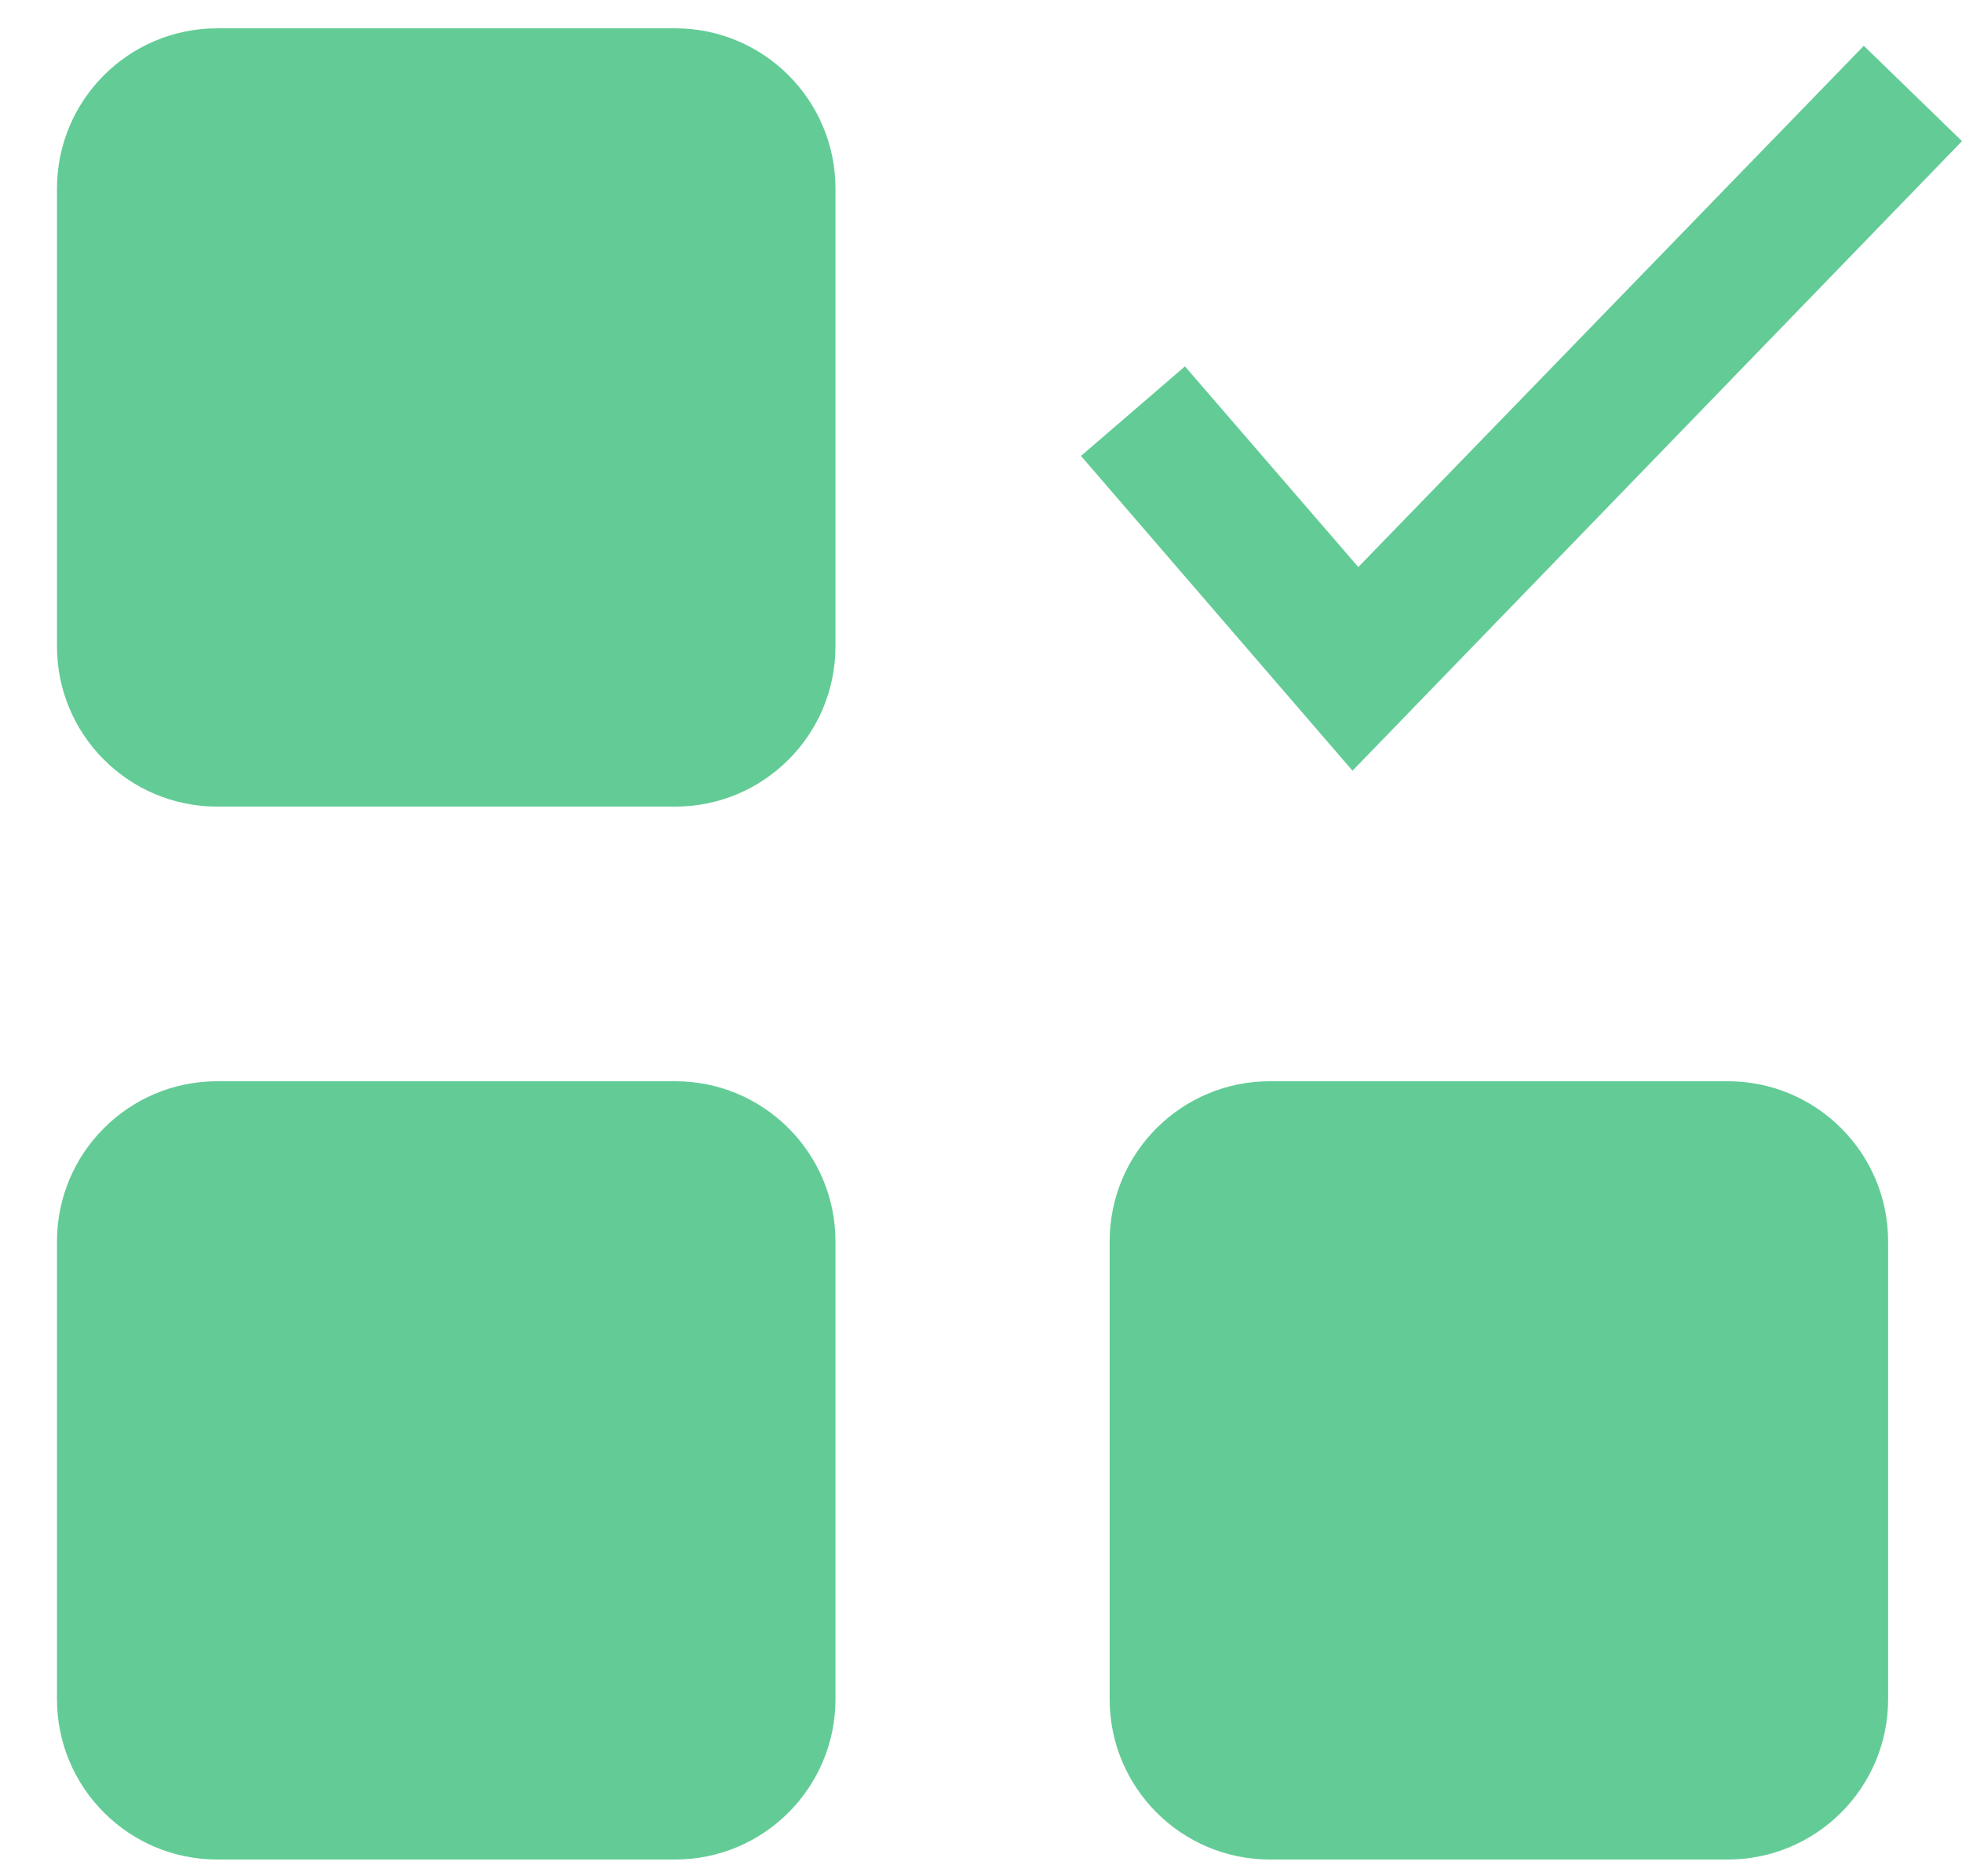
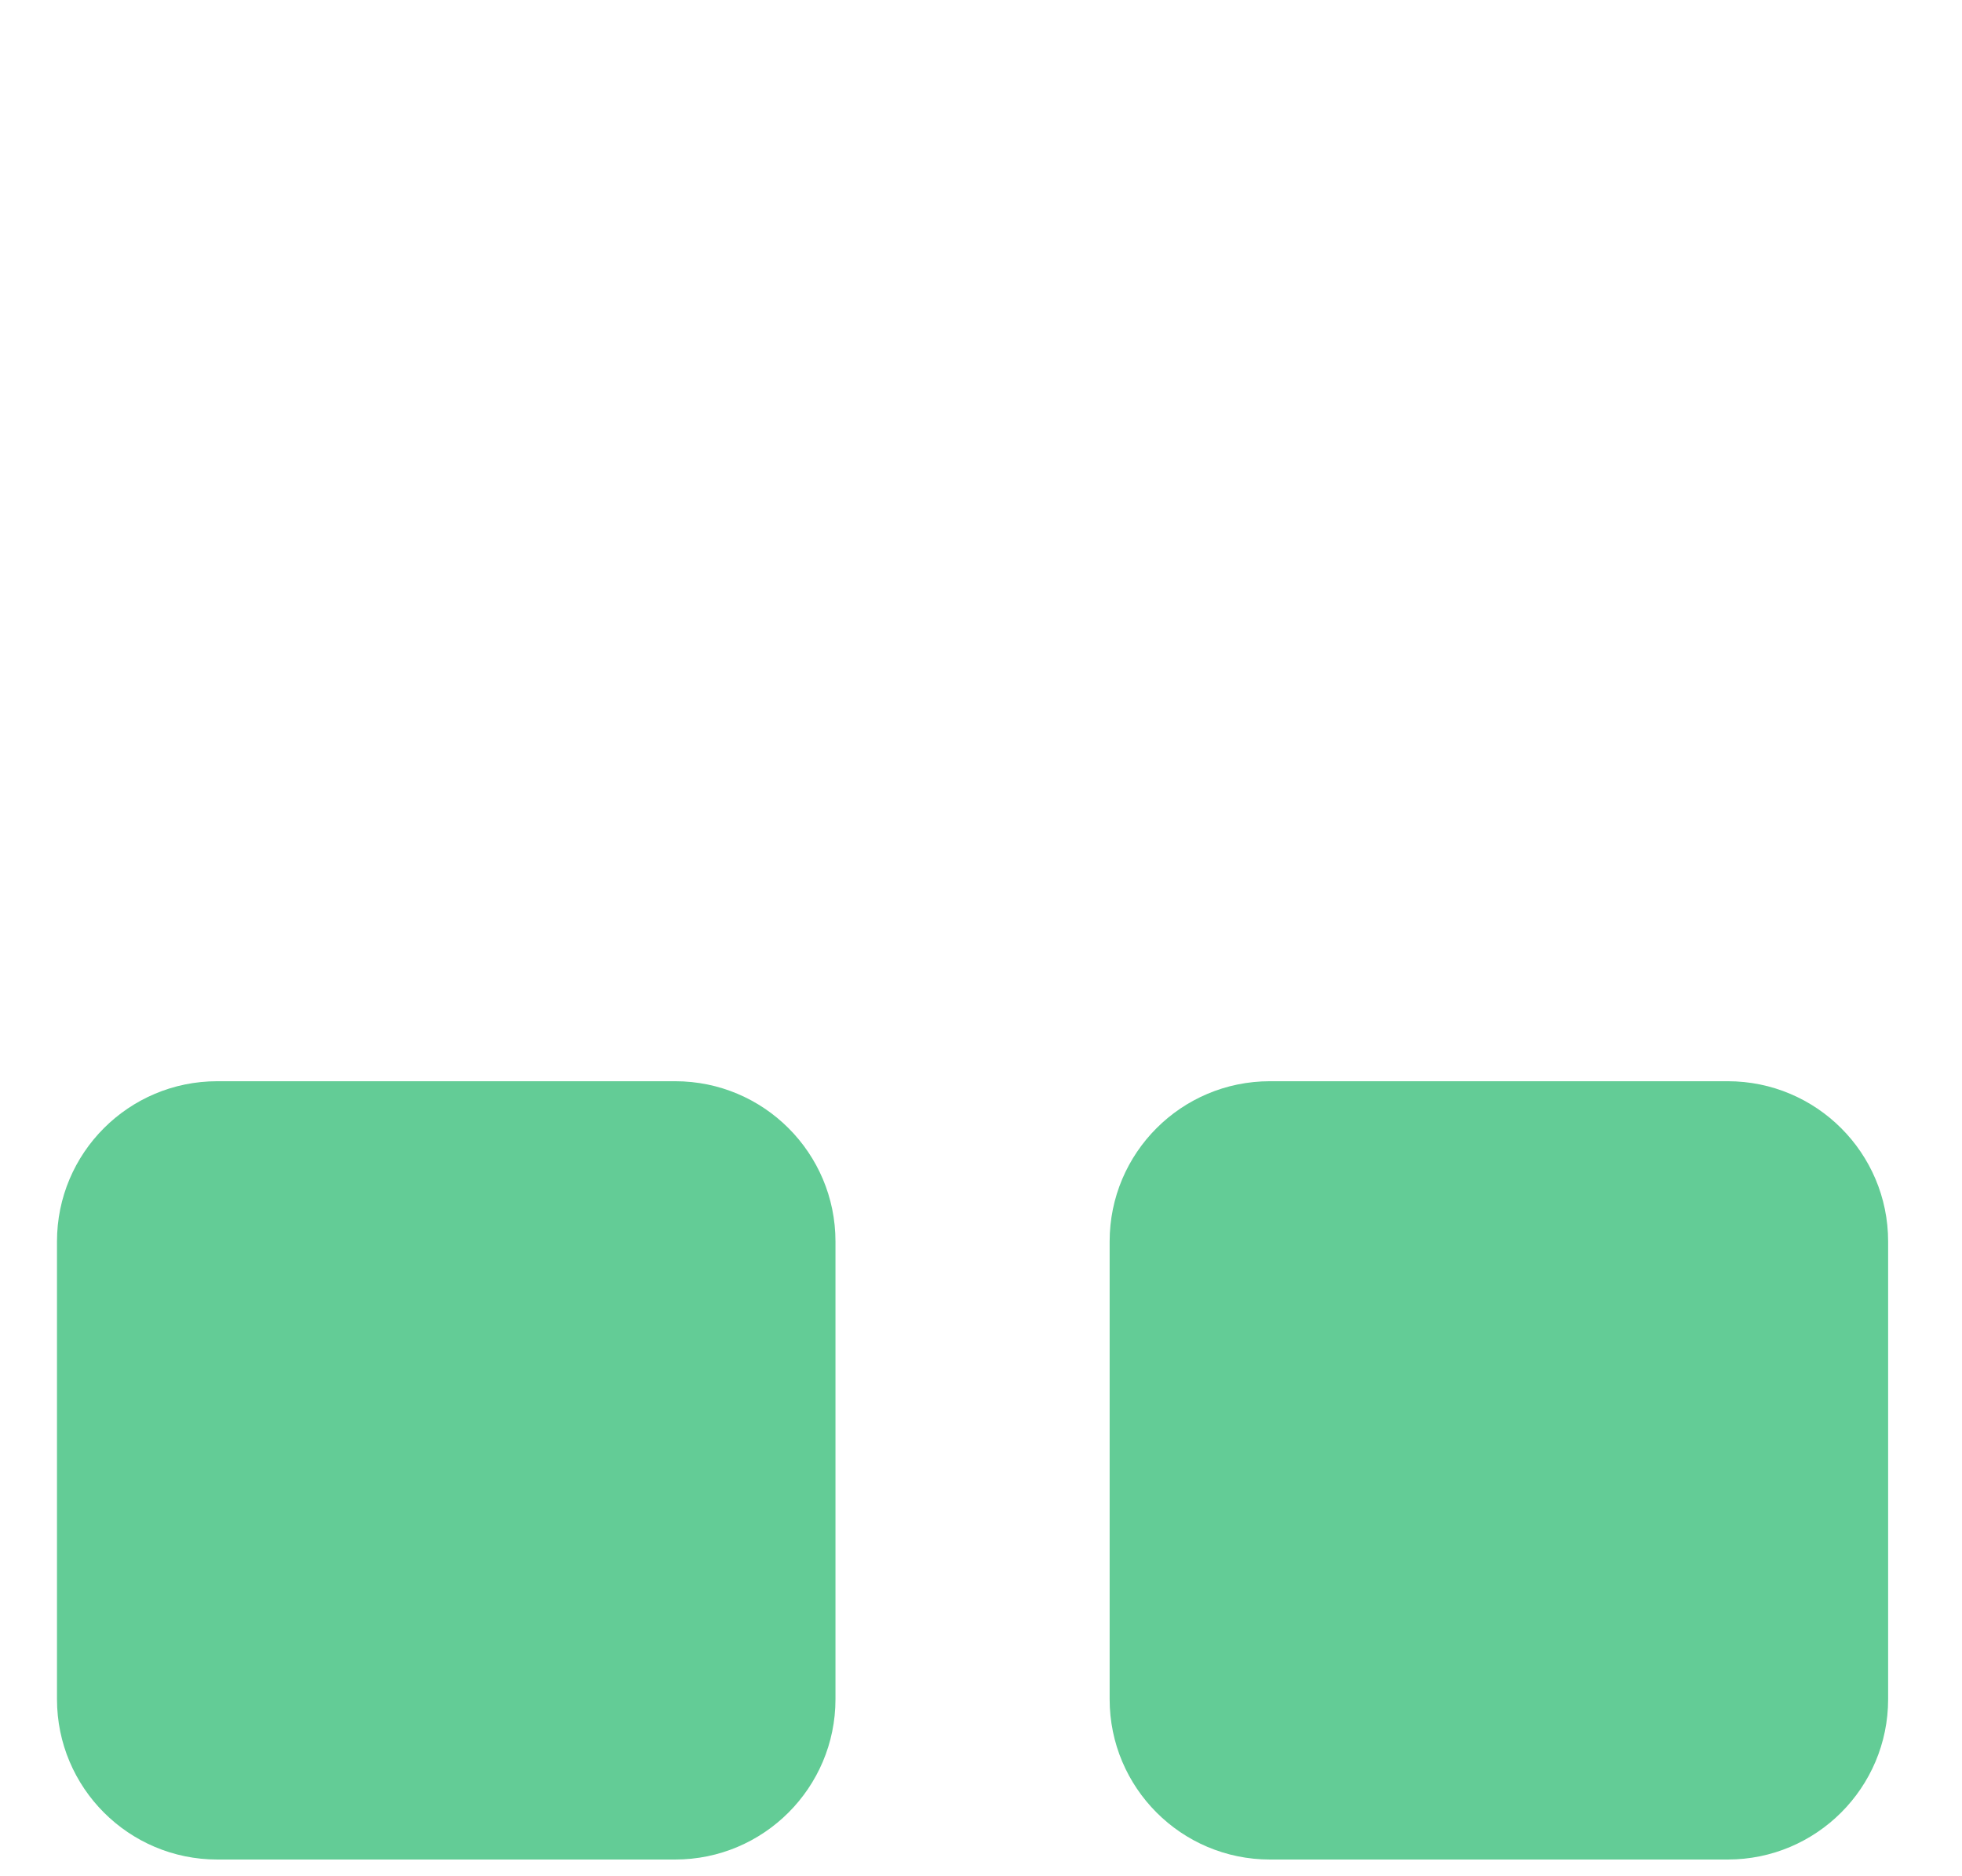
<svg xmlns="http://www.w3.org/2000/svg" width="23" height="22" viewBox="0 0 23 22" fill="none">
-   <path d="M7.915 0.332H2.547C1.509 0.332 0.668 1.173 0.668 2.211V7.579C0.668 8.617 1.509 9.458 2.547 9.458H7.915C8.952 9.458 9.794 8.617 9.794 7.579V2.211C9.794 1.173 8.952 0.332 7.915 0.332Z" fill="#63CC96" />
  <path d="M7.915 12.678H2.547C1.509 12.678 0.668 13.519 0.668 14.557V19.924C0.668 20.962 1.509 21.804 2.547 21.804H7.915C8.952 21.804 9.794 20.962 9.794 19.924V14.557C9.794 13.519 8.952 12.678 7.915 12.678Z" fill="#63CC96" />
  <path d="M20.254 12.678H14.887C13.849 12.678 13.008 13.519 13.008 14.557V19.924C13.008 20.962 13.849 21.804 14.887 21.804H20.254C21.292 21.804 22.134 20.962 22.134 19.924V14.557C22.134 13.519 21.292 12.678 20.254 12.678Z" fill="#63CC96" />
-   <path d="M23 1.655L15.855 9.037L12.672 5.346L13.891 4.296L15.923 6.649L21.849 0.537L23 1.655Z" fill="#63CC96" />
</svg>